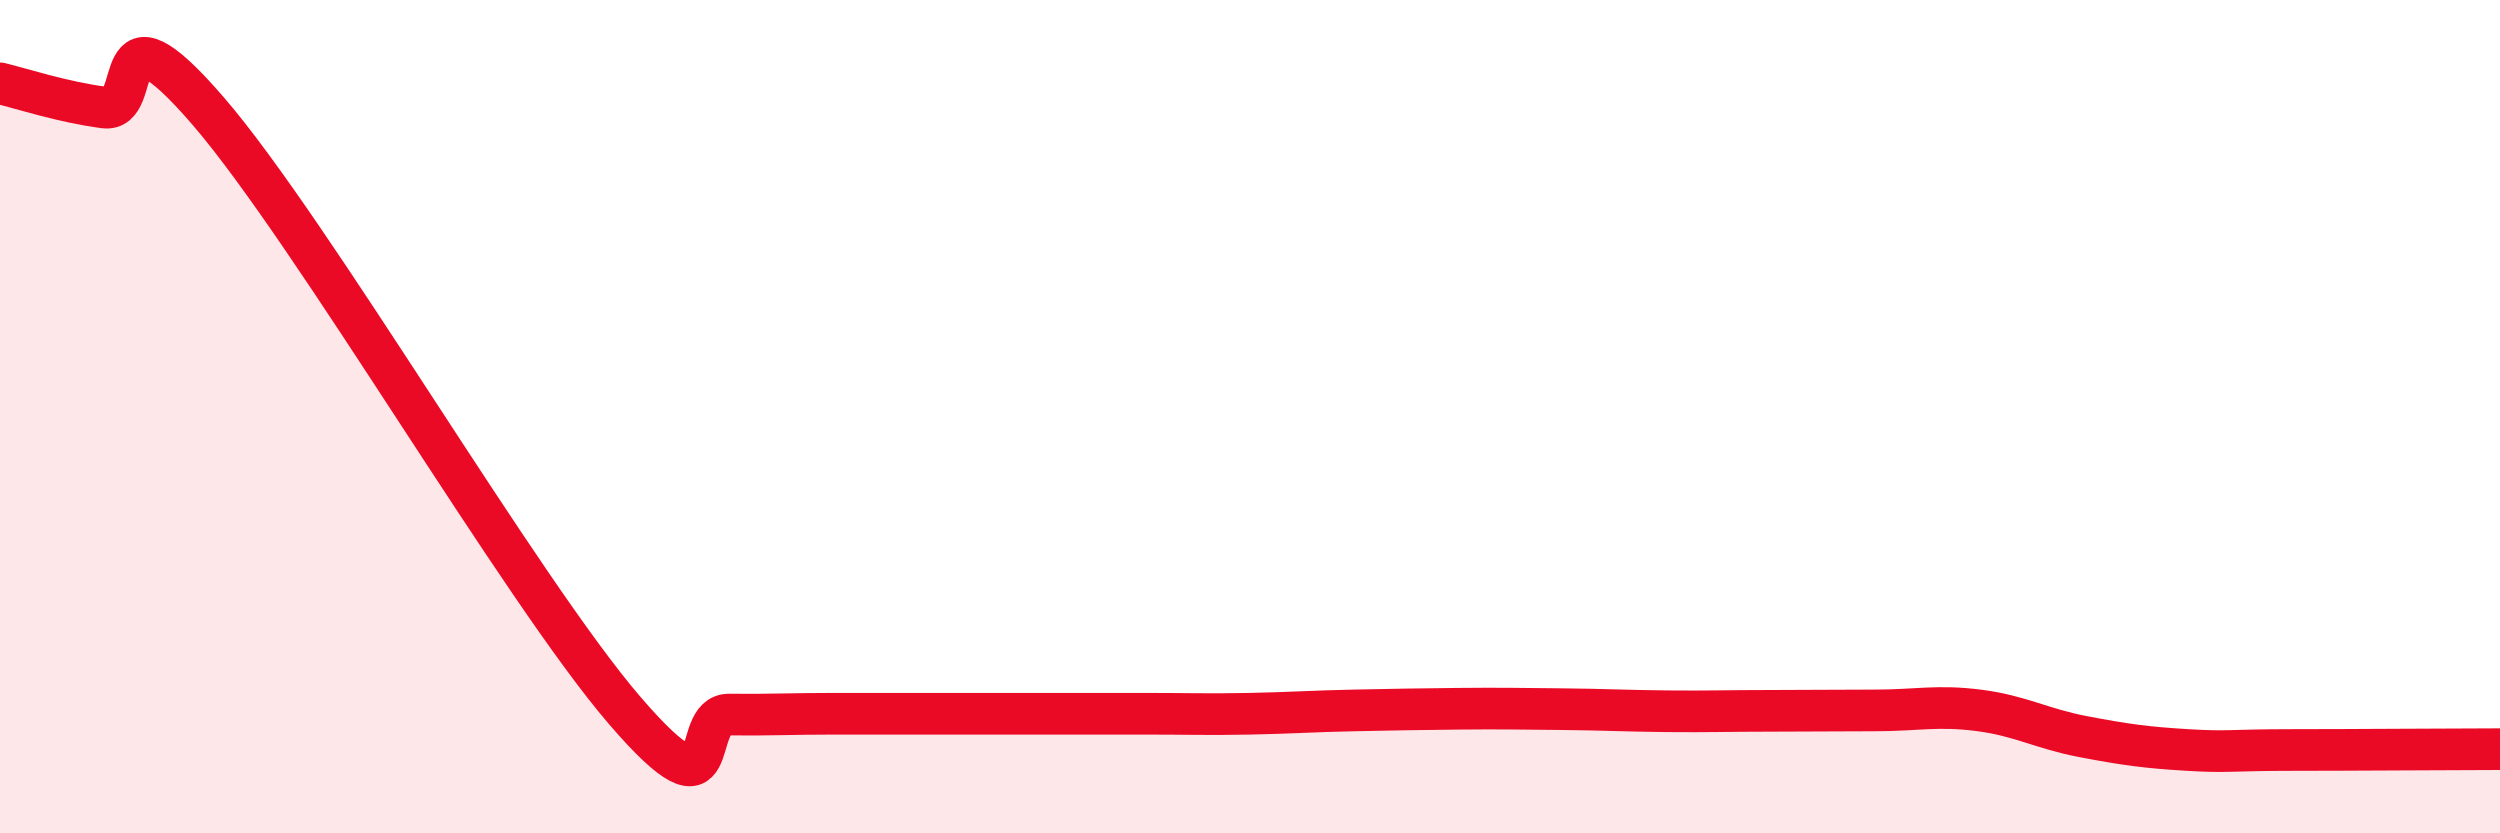
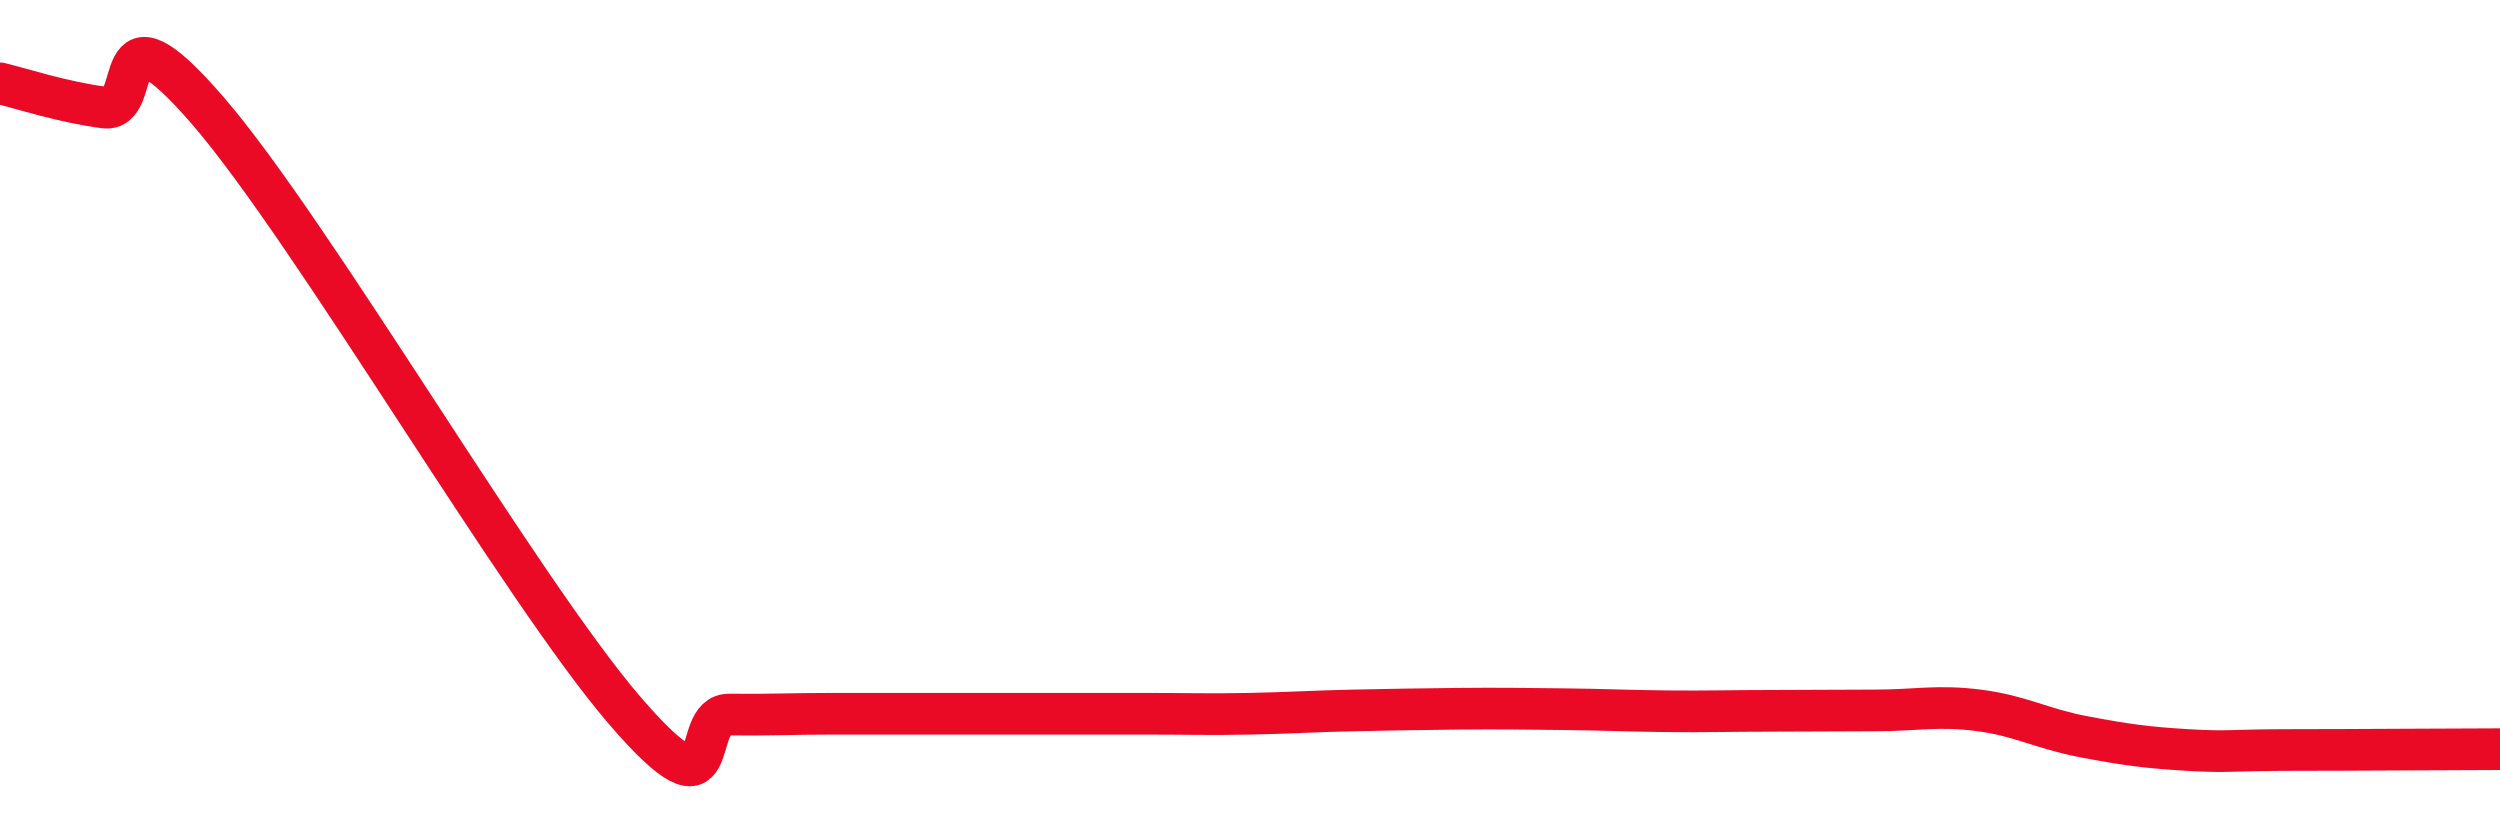
<svg xmlns="http://www.w3.org/2000/svg" width="60" height="20" viewBox="0 0 60 20">
-   <path d="M 0,2 C 0.5,2.12 1.5,2.45 2.5,2.58 C 3.5,2.71 2.5,-0.23 5,2.67 C 7.5,5.57 12.5,14.16 15,17.06 C 17.5,19.96 16.5,17.14 17.5,17.15 C 18.5,17.16 19,17.13 20,17.13 C 21,17.13 21.5,17.13 22.5,17.13 C 23.5,17.13 24,17.13 25,17.13 C 26,17.13 26.5,17.13 27.5,17.13 C 28.5,17.13 29,17.15 30,17.13 C 31,17.11 31.5,17.07 32.5,17.05 C 33.5,17.03 34,17.02 35,17.01 C 36,17 36.5,17.01 37.5,17.02 C 38.5,17.03 39,17.06 40,17.07 C 41,17.08 41.5,17.06 42.5,17.06 C 43.5,17.06 44,17.05 45,17.05 C 46,17.05 46.5,16.92 47.5,17.05 C 48.5,17.18 49,17.49 50,17.68 C 51,17.87 51.5,17.94 52.5,18 C 53.5,18.06 53.5,18 55,18 C 56.5,18 59,17.98 60,17.98L60 20L0 20Z" fill="#EB0A25" opacity="0.1" stroke-linecap="round" stroke-linejoin="round" />
  <path d="M 0,2 C 0.5,2.12 1.5,2.45 2.5,2.58 C 3.5,2.71 2.5,-0.23 5,2.67 C 7.5,5.57 12.5,14.16 15,17.06 C 17.5,19.96 16.5,17.14 17.5,17.15 C 18.5,17.16 19,17.13 20,17.13 C 21,17.13 21.5,17.13 22.5,17.13 C 23.5,17.13 24,17.13 25,17.13 C 26,17.13 26.5,17.13 27.5,17.13 C 28.5,17.13 29,17.15 30,17.13 C 31,17.11 31.5,17.07 32.5,17.05 C 33.5,17.03 34,17.02 35,17.01 C 36,17 36.5,17.01 37.5,17.02 C 38.5,17.03 39,17.06 40,17.07 C 41,17.08 41.5,17.06 42.5,17.06 C 43.5,17.06 44,17.05 45,17.05 C 46,17.05 46.5,16.92 47.5,17.05 C 48.5,17.18 49,17.49 50,17.68 C 51,17.87 51.5,17.94 52.5,18 C 53.5,18.06 53.5,18 55,18 C 56.5,18 59,17.98 60,17.98" stroke="#EB0A25" stroke-width="1" fill="none" stroke-linecap="round" stroke-linejoin="round" />
</svg>